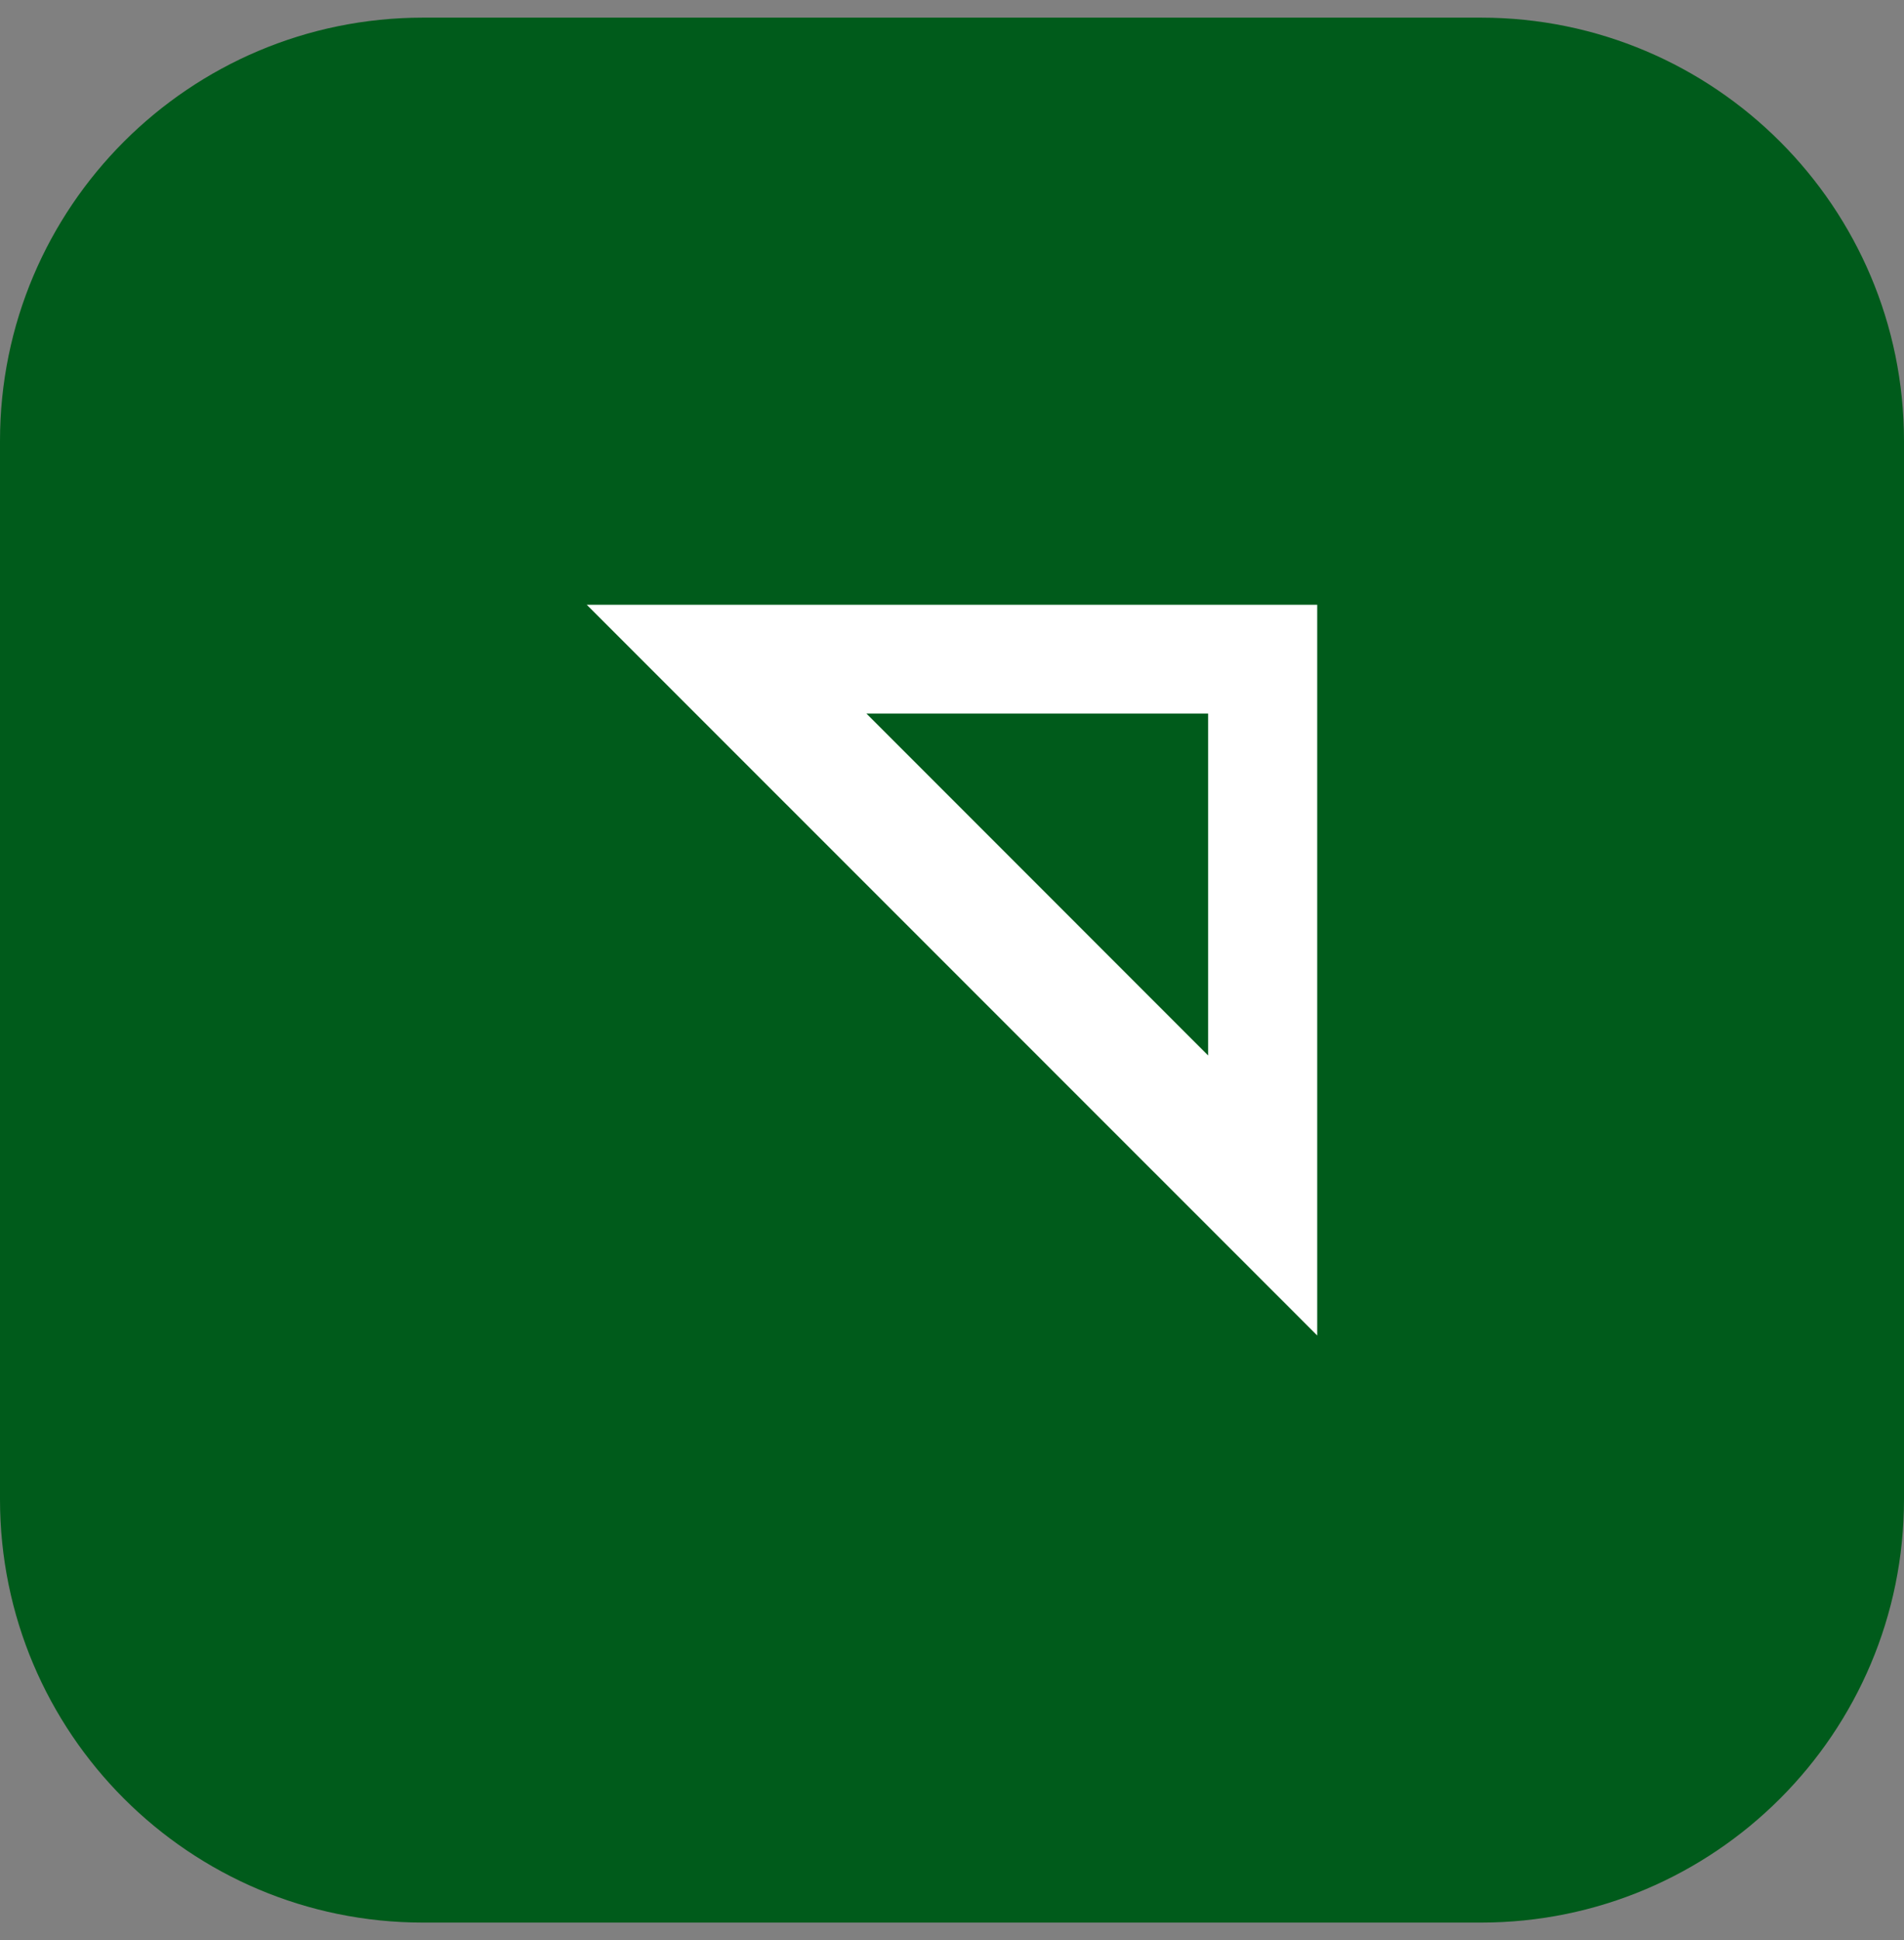
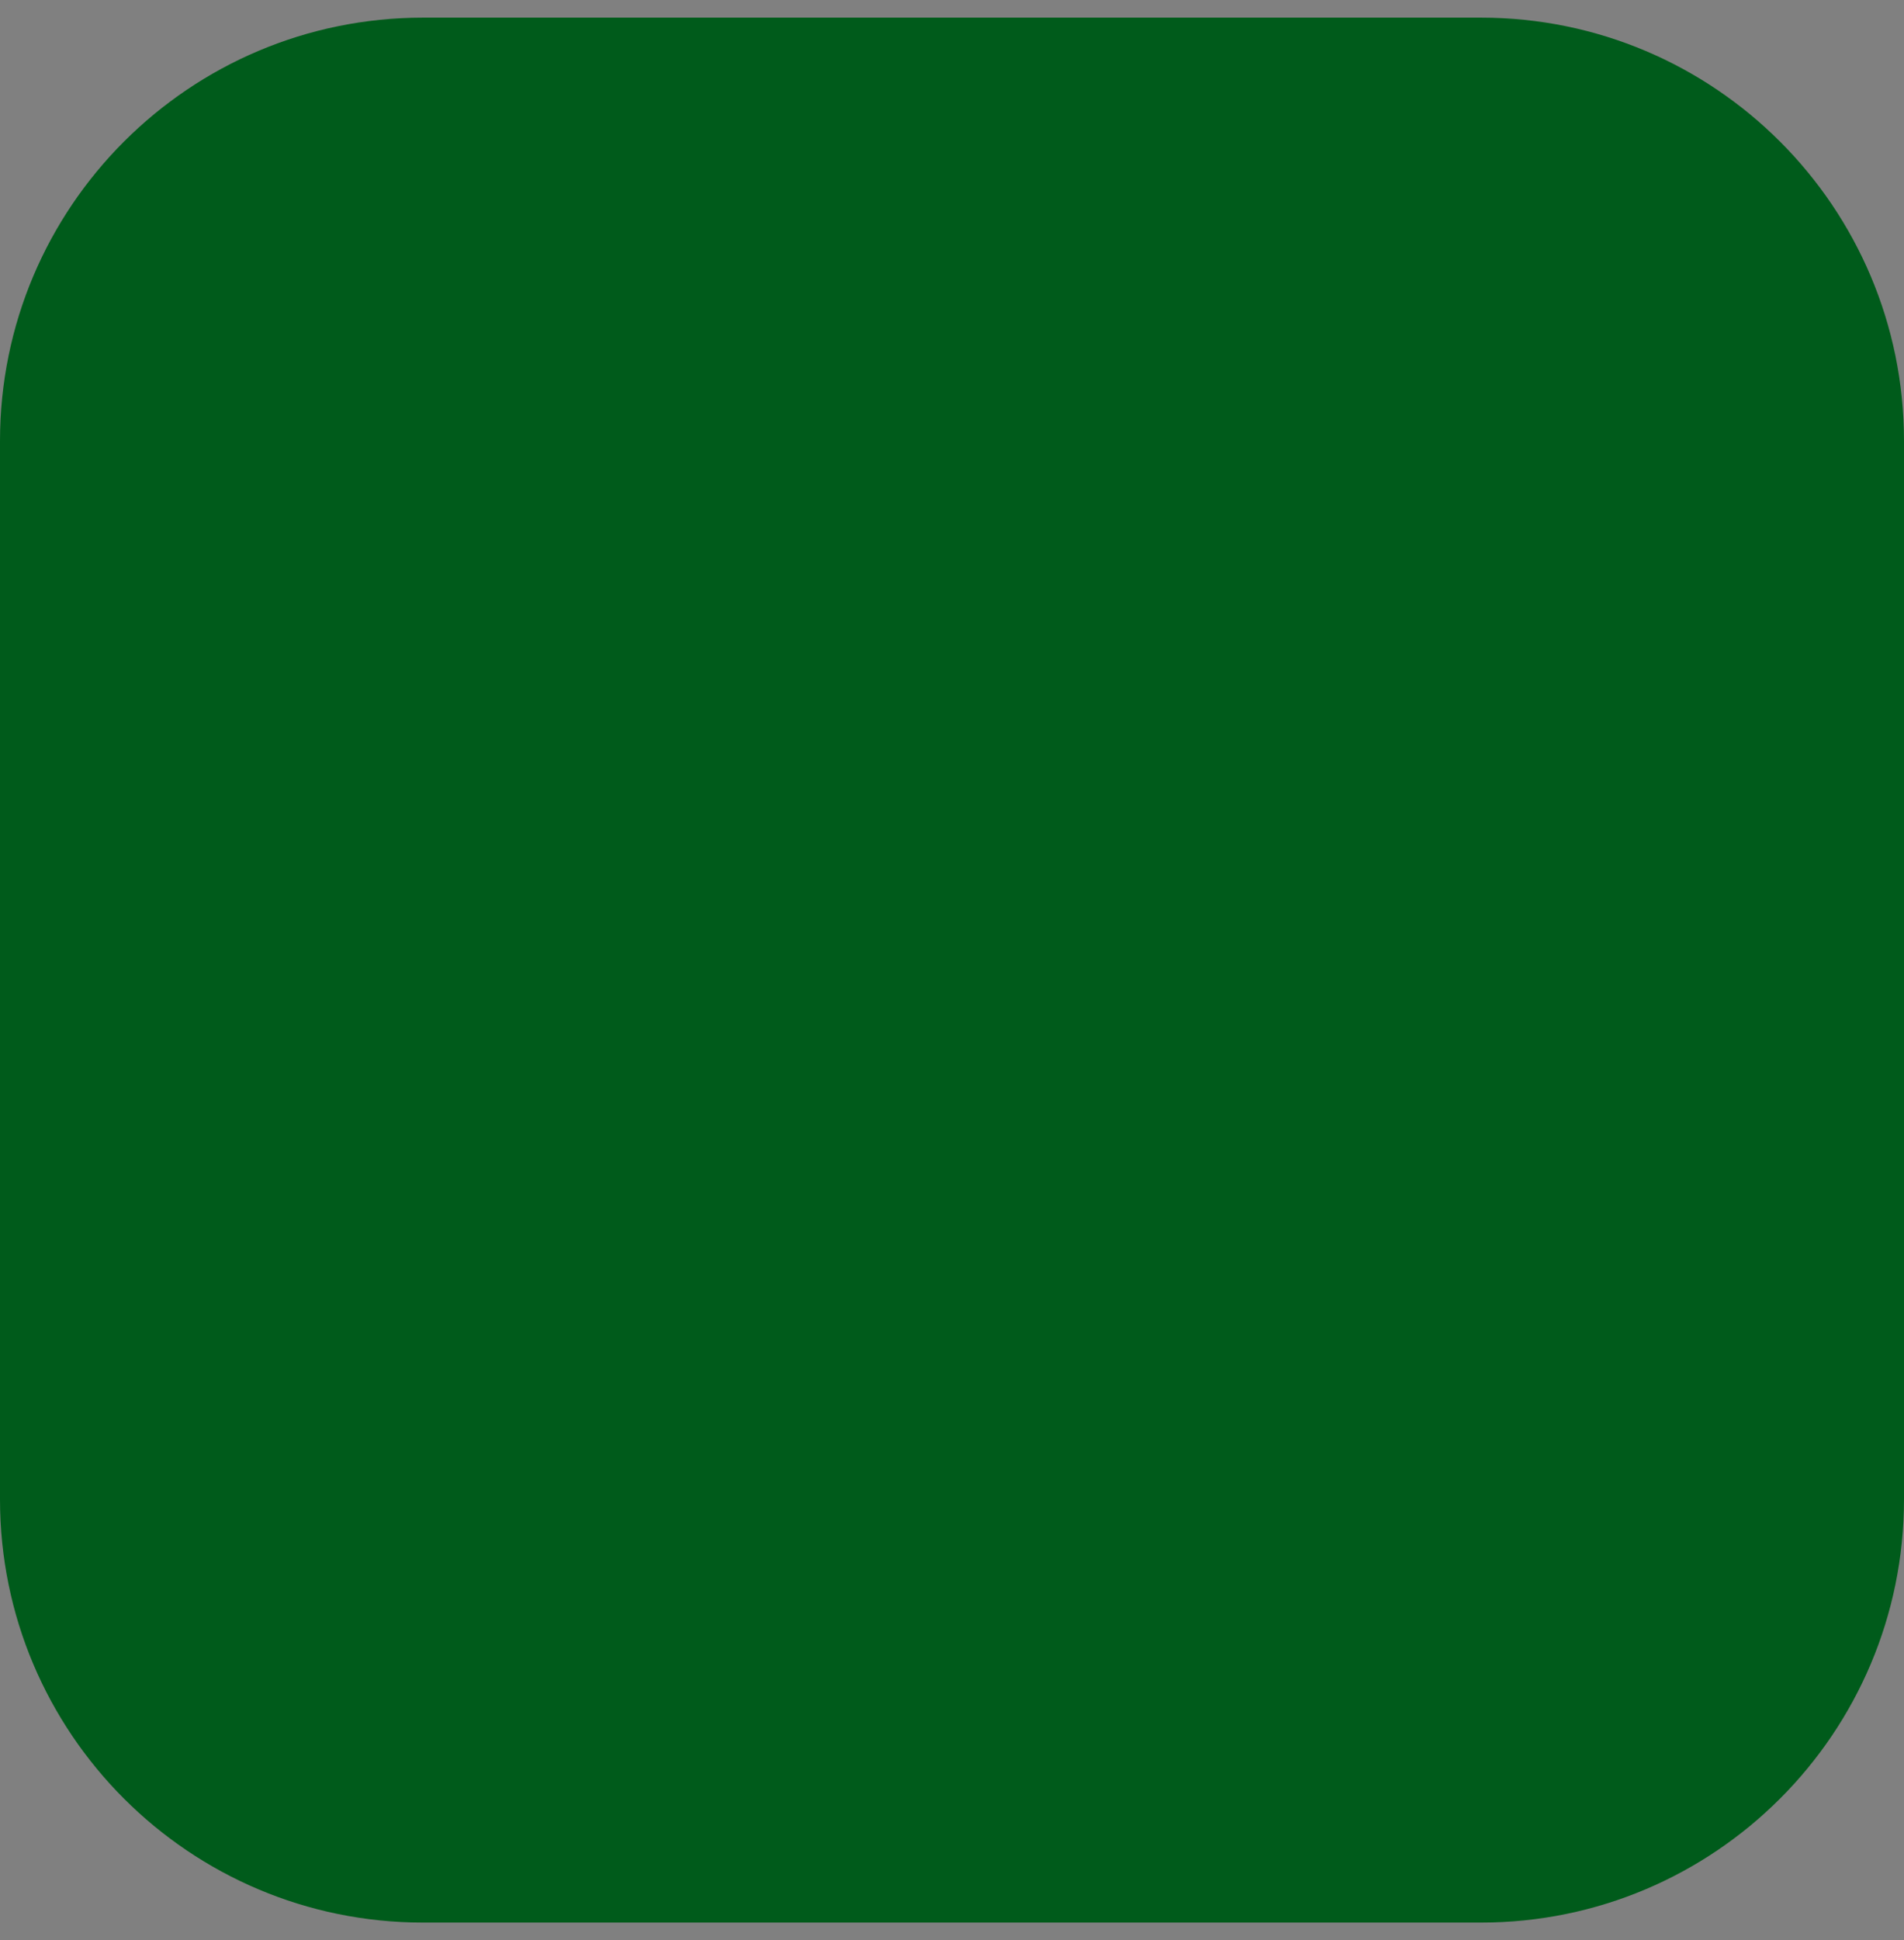
<svg xmlns="http://www.w3.org/2000/svg" width="54" height="55" viewBox="0 0 54 55" fill="none">
  <rect x="0" y="0" width="54" height="55" fill="#808080" stroke="none" />
  <path d="M0 12.5C0 5.873 5.373 0.5 12 0.5H42C48.627 0.5 54 5.873 54 12.5V42.5C54 49.127 48.627 54.5 42 54.5H12C5.373 54.5 0 49.127 0 42.5V12.5Z" fill="#005B1B" />
-   <path d="M16.641 17.143L37.358 37.857V17.143H16.641ZM34.265 29.921L24.572 20.227H34.264V29.921H34.265Z" fill="white" />
</svg>